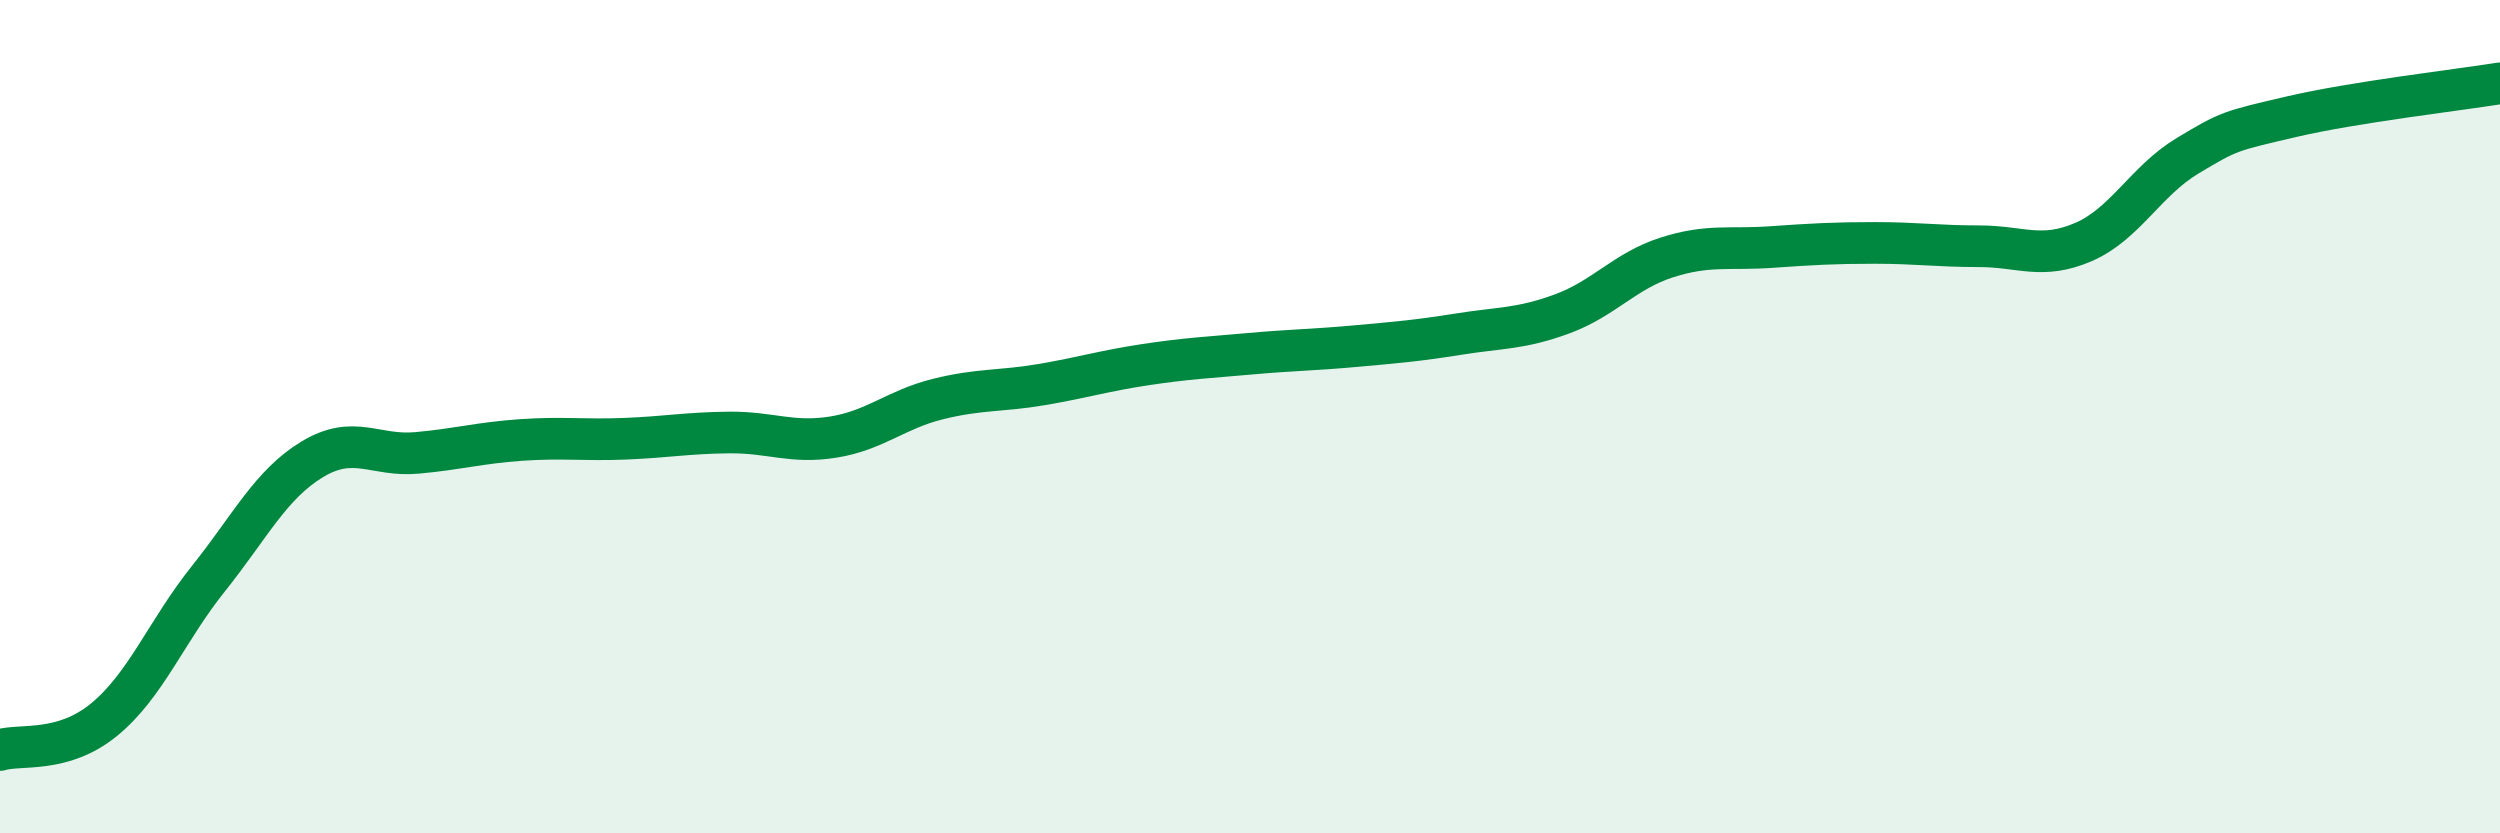
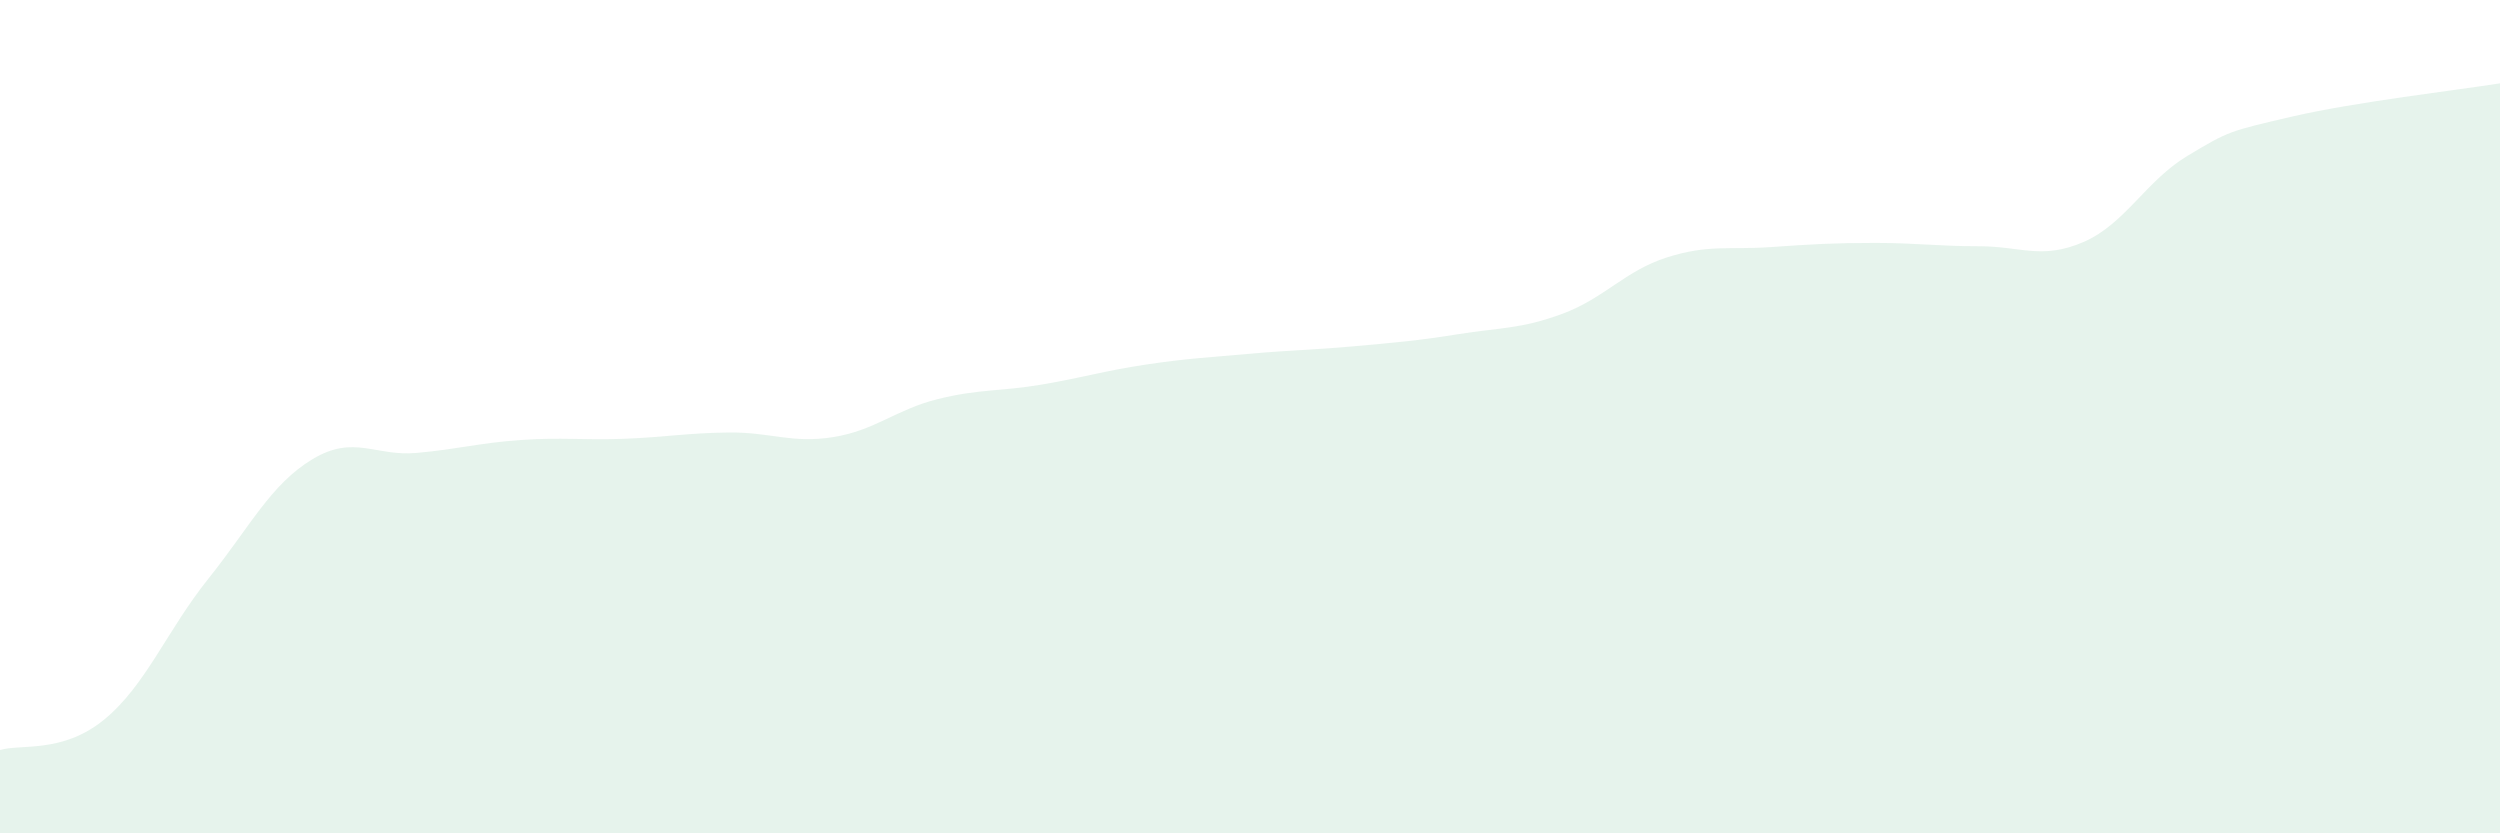
<svg xmlns="http://www.w3.org/2000/svg" width="60" height="20" viewBox="0 0 60 20">
  <path d="M 0,18 C 0.5,17.85 1.5,18.09 2.5,17.27 C 3.5,16.45 4,15.14 5,13.89 C 6,12.64 6.5,11.62 7.5,11.02 C 8.5,10.42 9,10.96 10,10.87 C 11,10.78 11.5,10.63 12.5,10.56 C 13.5,10.49 14,10.57 15,10.53 C 16,10.49 16.5,10.39 17.5,10.38 C 18.5,10.37 19,10.65 20,10.49 C 21,10.33 21.5,9.83 22.5,9.58 C 23.5,9.33 24,9.4 25,9.23 C 26,9.06 26.5,8.9 27.5,8.75 C 28.5,8.6 29,8.58 30,8.49 C 31,8.4 31.5,8.4 32.5,8.31 C 33.5,8.22 34,8.18 35,8.02 C 36,7.86 36.5,7.9 37.5,7.53 C 38.5,7.16 39,6.5 40,6.18 C 41,5.86 41.5,6 42.5,5.93 C 43.5,5.86 44,5.83 45,5.83 C 46,5.83 46.5,5.91 47.5,5.91 C 48.5,5.91 49,6.24 50,5.81 C 51,5.38 51.5,4.34 52.5,3.74 C 53.5,3.14 53.5,3.15 55,2.8 C 56.5,2.45 59,2.16 60,2L60 20L0 20Z" fill="#008740" opacity="0.1" stroke-linecap="round" stroke-linejoin="round" />
-   <path d="M 0,18 C 0.5,17.85 1.5,18.09 2.5,17.27 C 3.5,16.45 4,15.14 5,13.89 C 6,12.64 6.5,11.62 7.5,11.02 C 8.5,10.42 9,10.96 10,10.87 C 11,10.78 11.5,10.63 12.5,10.56 C 13.5,10.49 14,10.57 15,10.53 C 16,10.49 16.5,10.39 17.5,10.38 C 18.5,10.37 19,10.65 20,10.49 C 21,10.33 21.5,9.83 22.5,9.58 C 23.5,9.33 24,9.4 25,9.23 C 26,9.06 26.5,8.9 27.5,8.75 C 28.5,8.6 29,8.58 30,8.49 C 31,8.4 31.5,8.4 32.5,8.31 C 33.5,8.22 34,8.18 35,8.02 C 36,7.86 36.5,7.9 37.5,7.53 C 38.5,7.16 39,6.5 40,6.18 C 41,5.86 41.5,6 42.5,5.93 C 43.5,5.86 44,5.83 45,5.83 C 46,5.83 46.5,5.91 47.5,5.91 C 48.5,5.91 49,6.24 50,5.81 C 51,5.38 51.5,4.34 52.5,3.74 C 53.5,3.14 53.5,3.15 55,2.8 C 56.5,2.45 59,2.16 60,2" stroke="#008740" stroke-width="1" fill="none" stroke-linecap="round" stroke-linejoin="round" />
</svg>